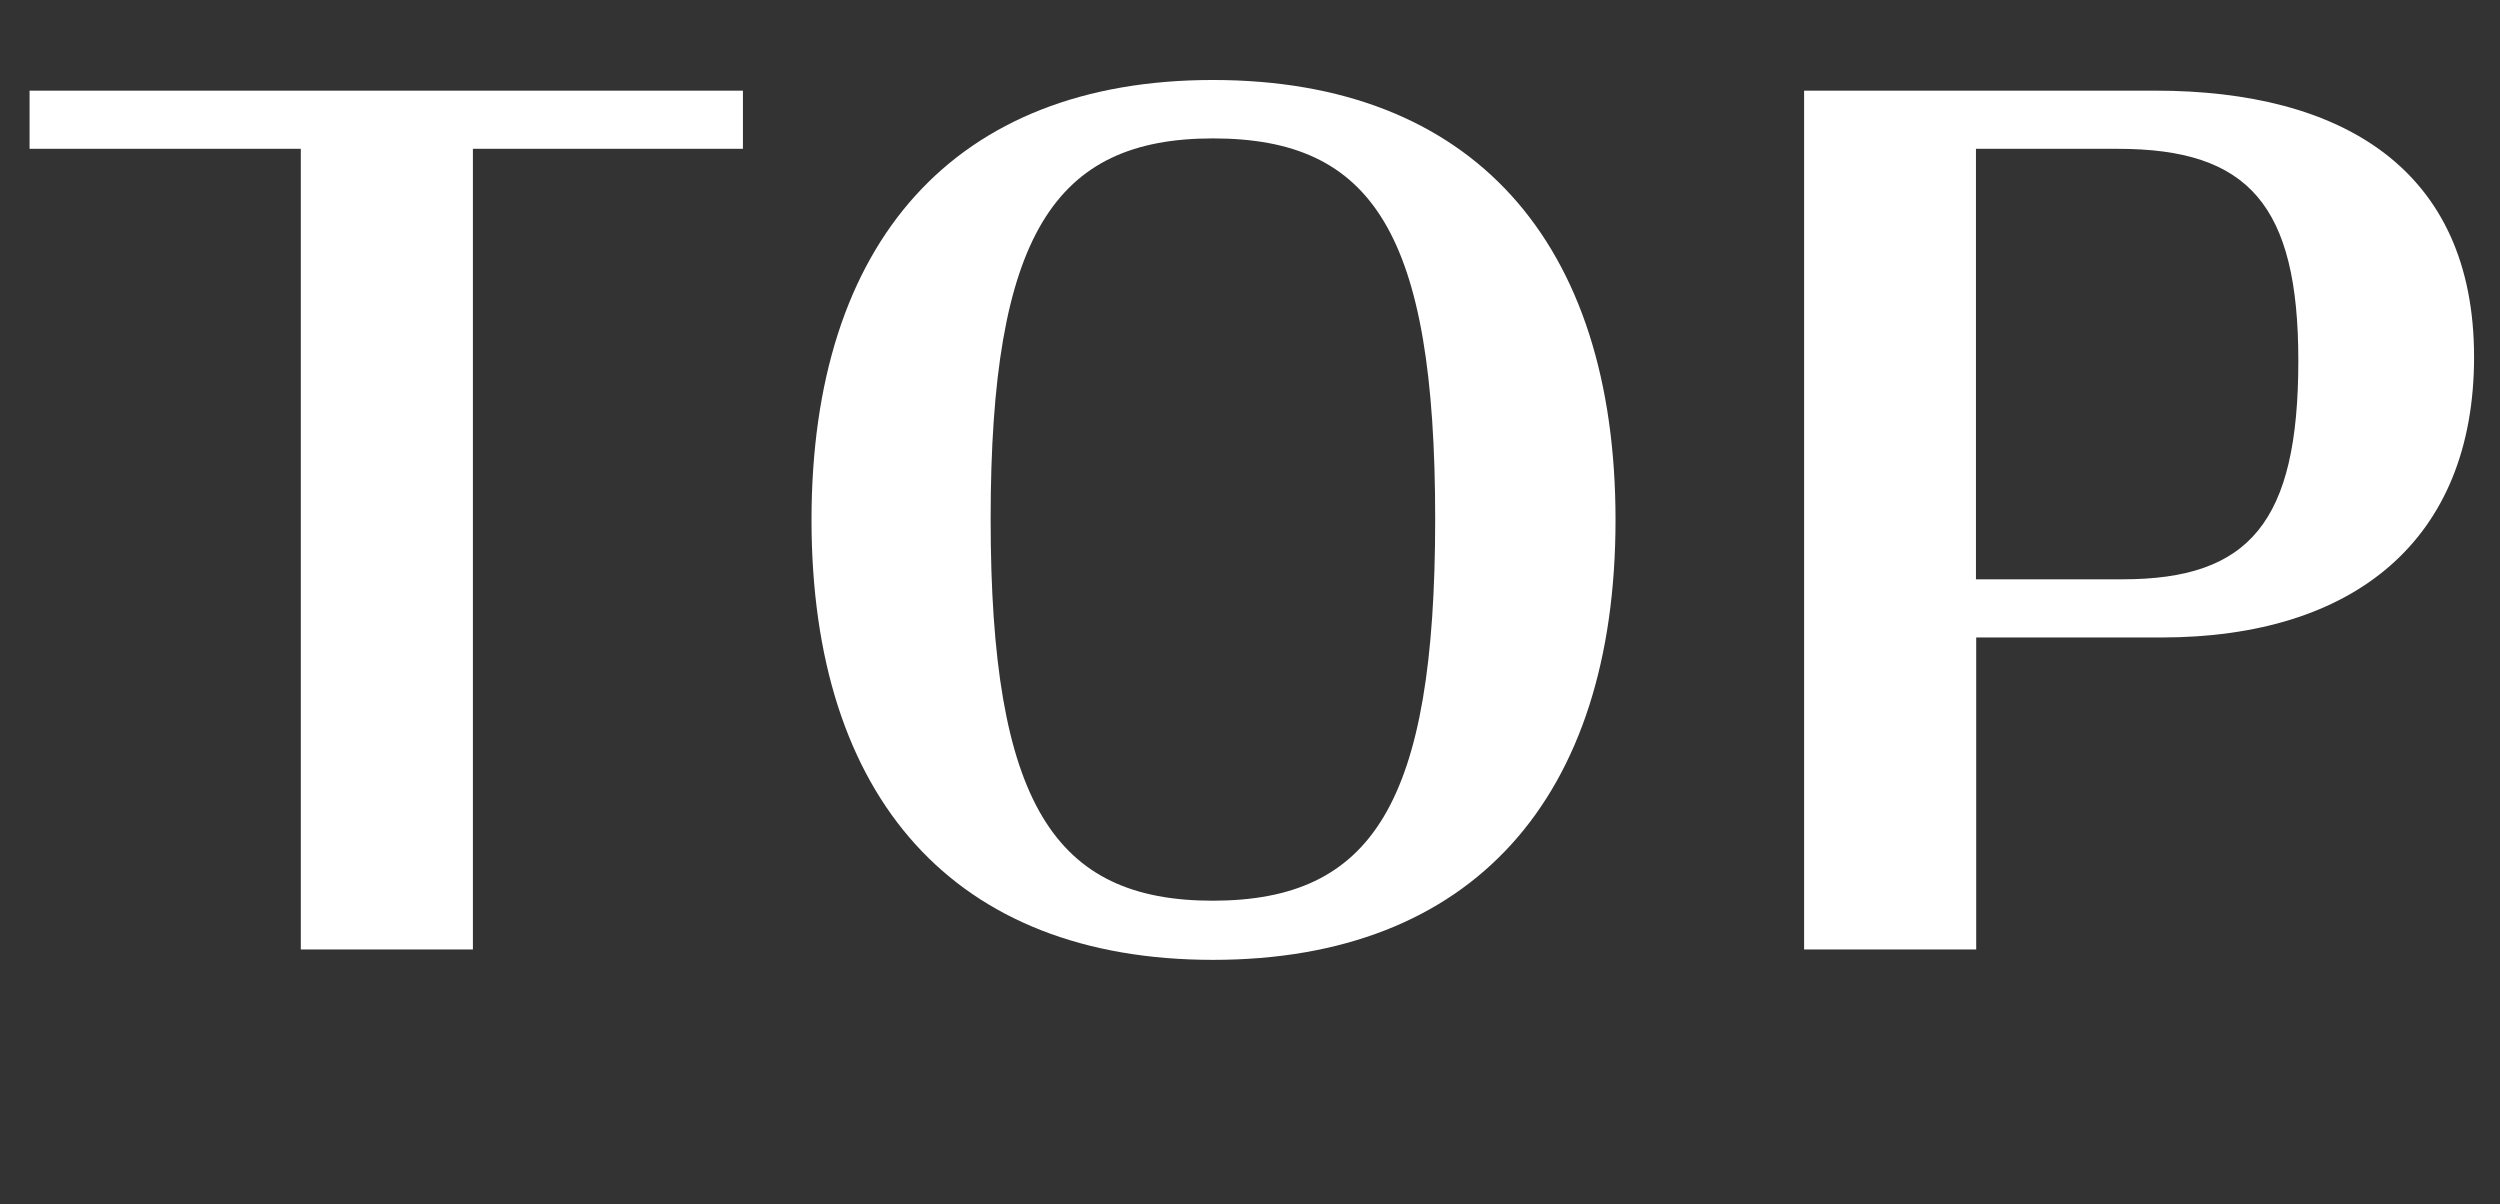
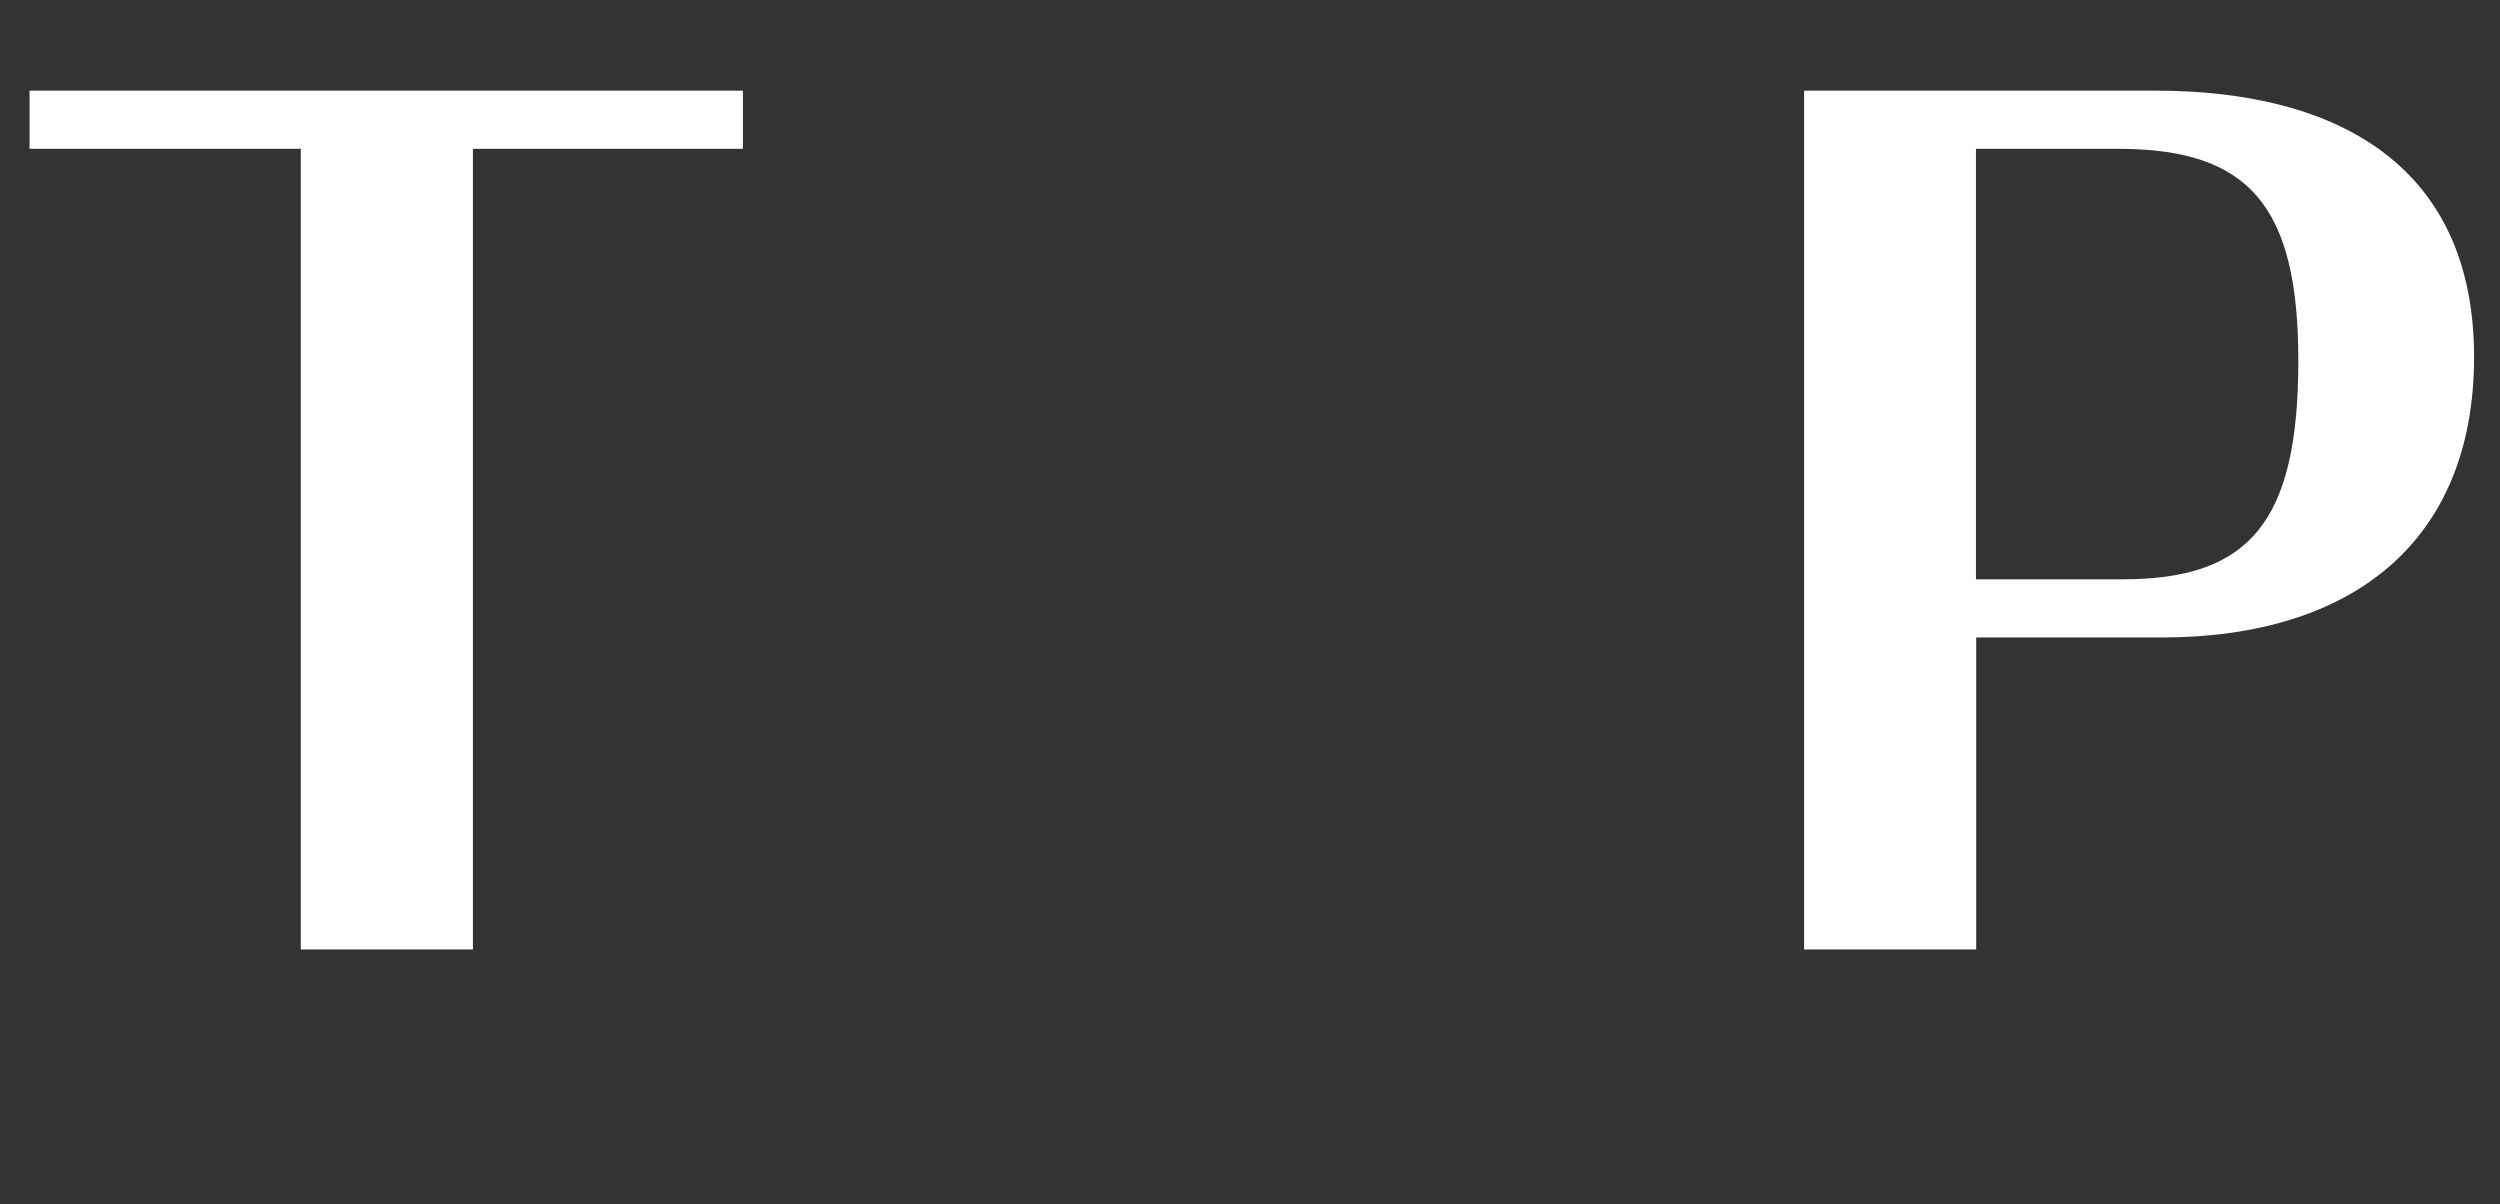
<svg xmlns="http://www.w3.org/2000/svg" version="1.1" id="レイヤー_1" x="0px" y="0px" viewBox="0 0 103.14 49.68" style="enable-background:new 0 0 103.14 49.68;" xml:space="preserve">
  <rect x="0" y="0" width="103.14" height="49.68" fill="#333333" stroke="none" />
  <style type="text/css">
	.st0{enable-background:new    ;}
	.st1{fill:#FFFFFF;}
</style>
  <g class="st0">
-     <path class="st1" d="M1.22,3.74h29.43v2.4H19.51v33.03h-7.1V6.14H1.22V3.74z" />
-     <path class="st1" d="M33.48,21.45c0-11.47,5.9-18.15,16.56-18.15c10.7,0,16.61,6.67,16.61,18.15c0,11.47-5.9,18.15-16.61,18.15   C39.38,39.6,33.48,32.93,33.48,21.45z M59.21,21.41c0-11.81-2.59-15.7-9.17-15.7c-6.53,0-9.17,3.98-9.17,15.7   c0,11.76,2.64,15.75,9.17,15.75C56.61,37.15,59.21,33.17,59.21,21.41z" />
+     <path class="st1" d="M1.22,3.74h29.43v2.4H19.51v33.03h-7.1V6.14H1.22V3.74" />
    <path class="st1" d="M74.42,3.74h14.5c7.68,0,13.15,3.22,13.15,10.99c0,7.54-4.94,11.57-12.91,11.57h-7.63v12.87h-7.1V3.74H74.42z    M87.57,23.9c5.23,0,7.25-2.35,7.25-9.02c0-6.43-2.06-8.74-7.44-8.74h-5.86V23.9H87.57z" />
  </g>
</svg>